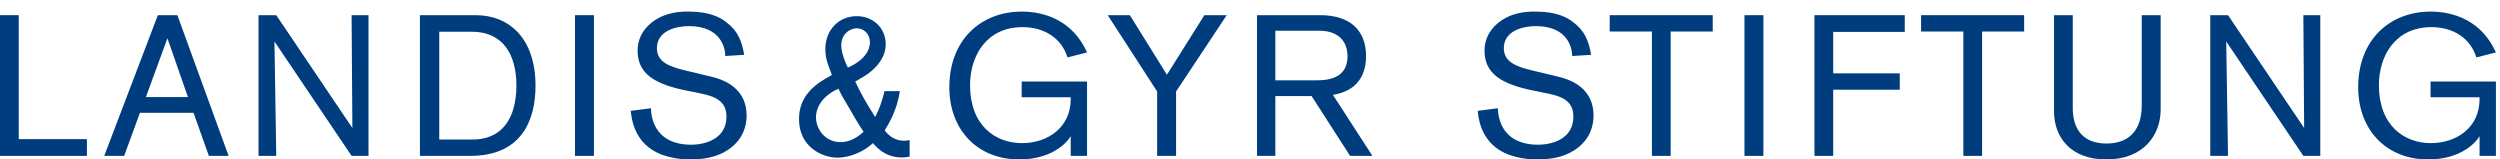
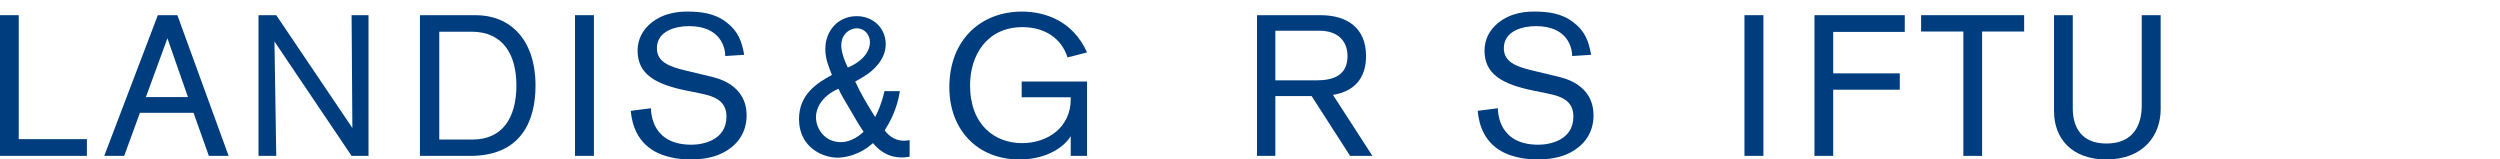
<svg xmlns="http://www.w3.org/2000/svg" width="100%" height="100%" viewBox="0 0 784 50" version="1.1" xml:space="preserve" style="fill-rule:evenodd;clip-rule:evenodd;stroke-linejoin:round;stroke-miterlimit:2;">
  <g transform="matrix(4.167,0,0,4.167,0,0)">
    <path d="M0,11.731L0,1.142L1.41,1.142L1.41,10.471L6.54,10.471L6.54,11.731L0,11.731Z" style="fill:rgb(0,61,126);fill-rule:nonzero;" />
    <path d="M12.6,2.881L10.98,7.306L14.145,7.306L12.6,2.881ZM15.719,11.731L14.565,8.491L10.53,8.491L9.345,11.731L7.845,11.731L11.879,1.142L13.349,1.142L17.205,11.731L15.719,11.731Z" style="fill:rgb(0,61,126);fill-rule:nonzero;" />
    <path d="M26.46,11.731L20.655,3.121C20.655,3.121 20.79,11.521 20.79,11.731L19.455,11.731L19.455,1.142L20.79,1.142L26.519,9.631C26.519,9.631 26.46,1.471 26.46,1.142L27.734,1.142L27.734,11.731L26.46,11.731Z" style="fill:rgb(0,61,126);fill-rule:nonzero;" />
    <path d="M33.058,10.501L35.563,10.501C37.752,10.501 38.863,8.941 38.863,6.436C38.863,4.141 37.888,2.386 35.488,2.386L33.058,2.386L33.058,10.501ZM35.803,1.142C38.353,1.142 40.302,2.926 40.302,6.451C40.302,9.091 39.223,11.731 35.398,11.731L31.603,11.731L31.603,1.142L35.803,1.142Z" style="fill:rgb(0,61,126);fill-rule:nonzero;" />
    <rect x="43.273" y="1.142" width="1.425" height="10.589" style="fill:rgb(0,61,126);fill-rule:nonzero;" />
    <path d="M48.988,8.146C49.002,8.566 49.092,10.891 52.033,10.891C52.918,10.891 54.672,10.545 54.672,8.776C54.672,7.591 53.802,7.246 52.663,7.021L51.703,6.826C49.318,6.346 47.983,5.581 47.983,3.811C47.983,2.971 48.357,2.266 48.988,1.741C50.007,0.901 51.222,0.872 51.732,0.872C52.783,0.872 53.802,1.006 54.657,1.667C55.587,2.372 55.827,3.136 56.007,4.126L54.583,4.216C54.583,3.616 54.252,1.966 51.852,1.966C50.847,1.966 49.437,2.326 49.437,3.631C49.437,4.651 50.352,5.011 51.552,5.296L53.487,5.761C53.982,5.881 56.187,6.361 56.187,8.686C56.187,9.106 56.127,10.051 55.302,10.861C54.717,11.431 53.757,12 51.958,12C51.612,12 50.172,11.986 49.062,11.266C47.653,10.351 47.517,8.792 47.472,8.341L48.988,8.146Z" style="fill:rgb(0,61,126);fill-rule:nonzero;" />
    <path d="M65.472,3.181C65.472,2.626 65.082,2.131 64.467,2.131C64.077,2.131 63.312,2.446 63.312,3.437C63.312,3.766 63.447,4.351 63.807,5.086C65.022,4.561 65.472,3.796 65.472,3.181ZM63.942,8.191C63.447,7.351 63.327,7.171 63.102,6.676C61.707,7.291 61.407,8.282 61.407,8.806C61.407,9.707 62.082,10.696 63.267,10.696C64.152,10.696 64.812,10.082 64.992,9.917C64.602,9.361 64.287,8.761 63.942,8.191ZM67.722,6.856C67.511,8.311 66.867,9.346 66.582,9.811C66.732,10.021 67.197,10.59 68.037,10.59C68.142,10.59 68.261,10.577 68.457,10.545L68.457,11.792C68.216,11.836 67.992,11.851 67.886,11.851C66.642,11.851 65.997,11.116 65.697,10.771C64.647,11.715 63.507,11.866 63.027,11.866C61.947,11.866 60.132,11.116 60.132,8.957C60.132,7.081 61.527,6.226 62.607,5.641C62.352,4.966 62.112,4.441 62.112,3.691C62.112,2.312 63.072,1.216 64.482,1.216C65.682,1.216 66.657,2.086 66.657,3.332C66.657,4.606 65.502,5.431 65.216,5.626C64.947,5.806 64.647,5.971 64.362,6.136C64.767,7.036 65.322,7.952 65.862,8.806C66.086,8.372 66.327,7.861 66.567,6.856L67.722,6.856Z" style="fill:rgb(0,61,126);fill-rule:nonzero;" />
    <path d="M80.58,11.731L80.58,10.247C80.174,10.936 78.929,12 76.71,12C73.56,12 71.445,9.766 71.445,6.571C71.445,2.986 73.83,0.872 76.905,0.872C78.599,0.872 80.729,1.531 81.809,3.946L80.339,4.321C79.889,2.881 78.615,2.042 76.95,2.042C74.219,2.042 73.004,4.231 73.004,6.406C73.004,9.436 74.895,10.771 76.919,10.771C78.87,10.771 80.58,9.571 80.58,7.471L80.58,7.321L76.889,7.321L76.889,6.136L81.809,6.136L81.809,11.731L80.58,11.731Z" style="fill:rgb(0,61,126);fill-rule:nonzero;" />
-     <path d="M88.509,6.886L88.509,11.731L87.085,11.731L87.085,6.886L83.365,1.142L85.03,1.142L87.82,5.626L90.639,1.142L92.32,1.142L88.509,6.886Z" style="fill:rgb(0,61,126);fill-rule:nonzero;" />
    <path d="M99.1,6.046C100.315,6.046 101.41,5.686 101.41,4.231C101.41,3.046 100.646,2.312 99.295,2.312L95.98,2.312L95.98,6.046L99.1,6.046ZM101.605,11.731L98.71,7.231L95.98,7.231L95.98,11.731L94.6,11.731L94.6,1.142L99.37,1.142C101.396,1.142 102.806,2.102 102.806,4.231C102.806,5.521 102.25,6.826 100.315,7.141L103.285,11.731L101.605,11.731Z" style="fill:rgb(0,61,126);fill-rule:nonzero;" />
    <path d="M112.726,8.146C112.74,8.566 112.83,10.891 115.771,10.891C116.655,10.891 118.41,10.545 118.41,8.776C118.41,7.591 117.54,7.246 116.4,7.021L115.44,6.826C113.056,6.346 111.721,5.581 111.721,3.811C111.721,2.971 112.095,2.266 112.726,1.741C113.745,0.901 114.96,0.872 115.47,0.872C116.521,0.872 117.54,1.006 118.395,1.667C119.325,2.372 119.564,3.136 119.745,4.126L118.32,4.216C118.32,3.616 117.99,1.966 115.59,1.966C114.585,1.966 113.175,2.326 113.175,3.631C113.175,4.651 114.09,5.011 115.29,5.296L117.225,5.761C117.72,5.881 119.925,6.361 119.925,8.686C119.925,9.106 119.865,10.051 119.04,10.861C118.455,11.431 117.495,12 115.695,12C115.35,12 113.91,11.986 112.8,11.266C111.391,10.351 111.255,8.792 111.21,8.341L112.726,8.146Z" style="fill:rgb(0,61,126);fill-rule:nonzero;" />
-     <path d="M125.731,2.372L125.731,11.731L124.321,11.731L124.321,2.372L121.142,2.372L121.142,1.142L128.896,1.142L128.896,2.372L125.731,2.372Z" style="fill:rgb(0,61,126);fill-rule:nonzero;" />
    <rect x="131.285" y="1.142" width="1.425" height="10.589" style="fill:rgb(0,61,126);fill-rule:nonzero;" />
    <path d="M137.963,2.401L137.963,5.521L142.973,5.521L142.973,6.751L137.963,6.751L137.963,11.731L136.553,11.731L136.553,1.142L143.348,1.142L143.348,2.401L137.963,2.401Z" style="fill:rgb(0,61,126);fill-rule:nonzero;" />
    <path d="M149.168,2.372L149.168,11.731L147.758,11.731L147.758,2.372L144.578,2.372L144.578,1.142L152.333,1.142L152.333,2.372L149.168,2.372Z" style="fill:rgb(0,61,126);fill-rule:nonzero;" />
    <path d="M155.992,1.142L155.992,8.146C155.992,9.586 156.652,10.801 158.527,10.801C160.522,10.801 161.182,9.452 161.182,7.952L161.182,1.142L162.607,1.142L162.607,8.236C162.607,10.157 161.332,12 158.512,12C155.872,12 154.582,10.366 154.582,8.386L154.582,1.142L155.992,1.142Z" style="fill:rgb(0,61,126);fill-rule:nonzero;" />
-     <path d="M173.346,11.731L167.541,3.121C167.541,3.121 167.676,11.521 167.676,11.731L166.341,11.731L166.341,1.142L167.676,1.142L173.405,9.631C173.405,9.631 173.346,1.471 173.346,1.142L174.62,1.142L174.62,11.731L173.346,11.731Z" style="fill:rgb(0,61,126);fill-rule:nonzero;" />
-     <path d="M186.607,11.731L186.607,10.247C186.202,10.936 184.957,12 182.737,12C179.588,12 177.473,9.766 177.473,6.571C177.473,2.986 179.857,0.872 182.933,0.872C184.627,0.872 186.757,1.531 187.837,3.946L186.367,4.321C185.917,2.881 184.643,2.042 182.978,2.042C180.247,2.042 179.032,4.231 179.032,6.406C179.032,9.436 180.923,10.771 182.947,10.771C184.897,10.771 186.607,9.571 186.607,7.471L186.607,7.321L182.917,7.321L182.917,6.136L187.837,6.136L187.837,11.731L186.607,11.731Z" style="fill:rgb(0,61,126);fill-rule:nonzero;" />
  </g>
</svg>